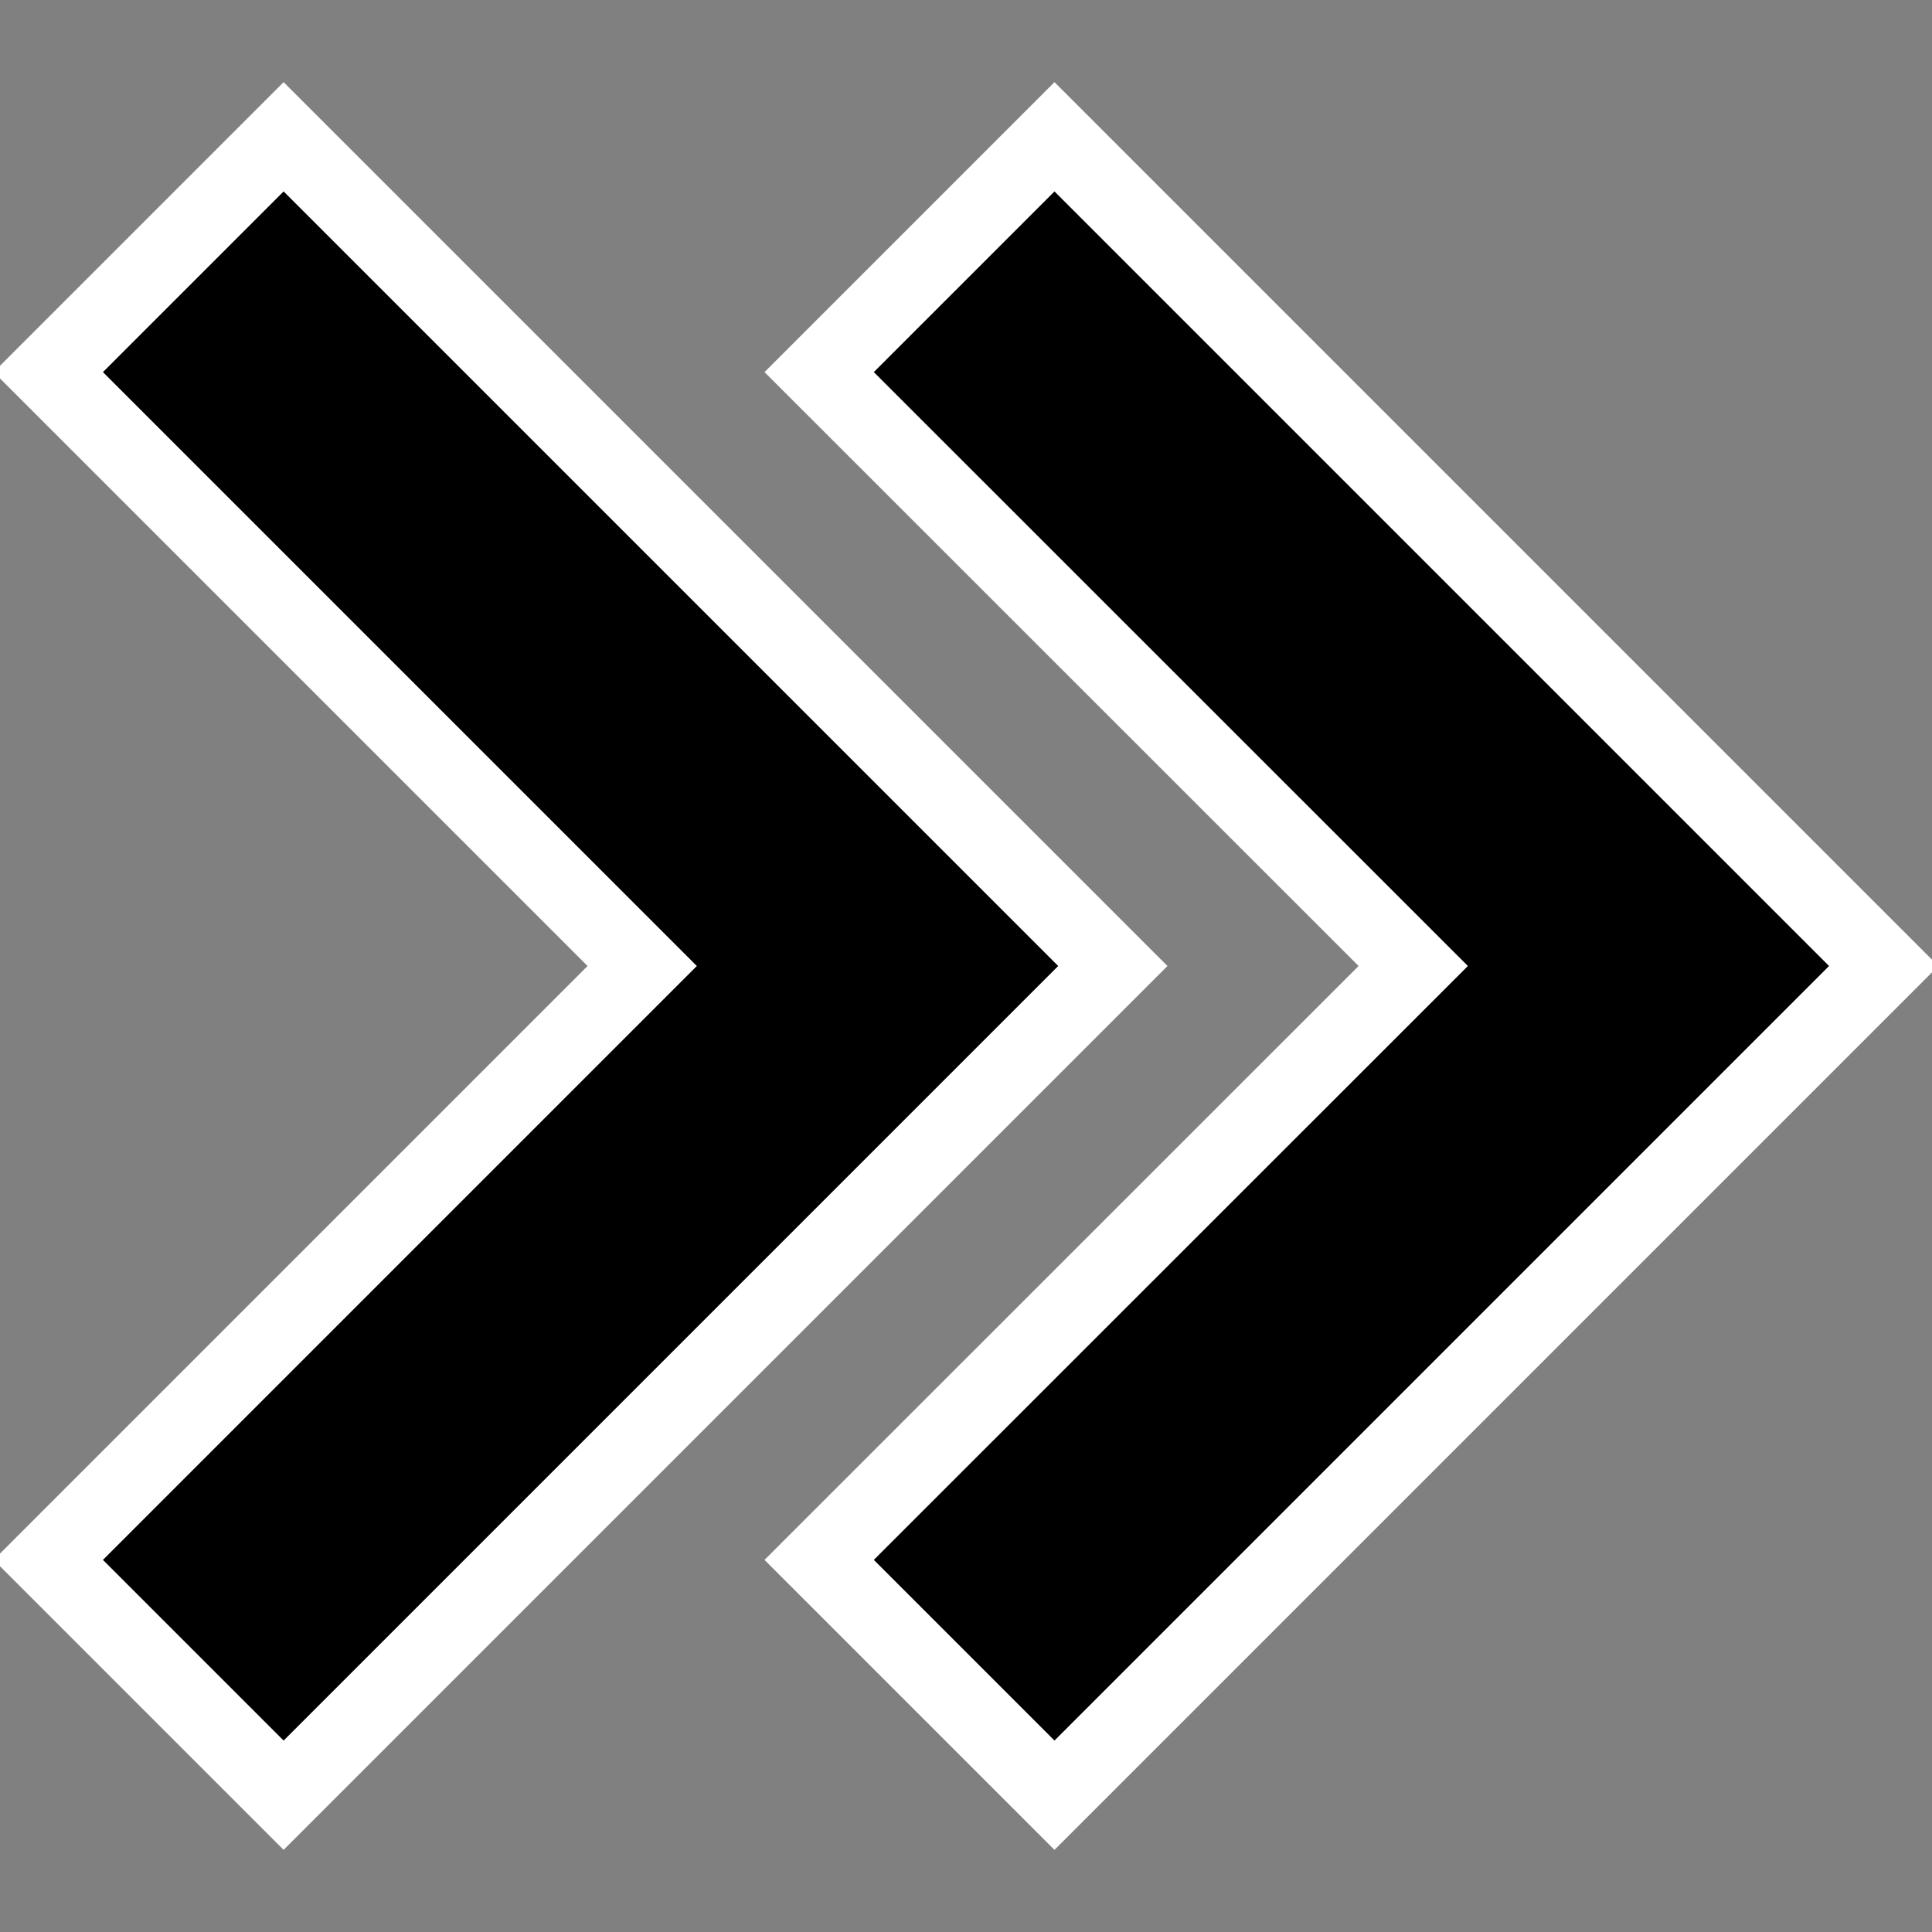
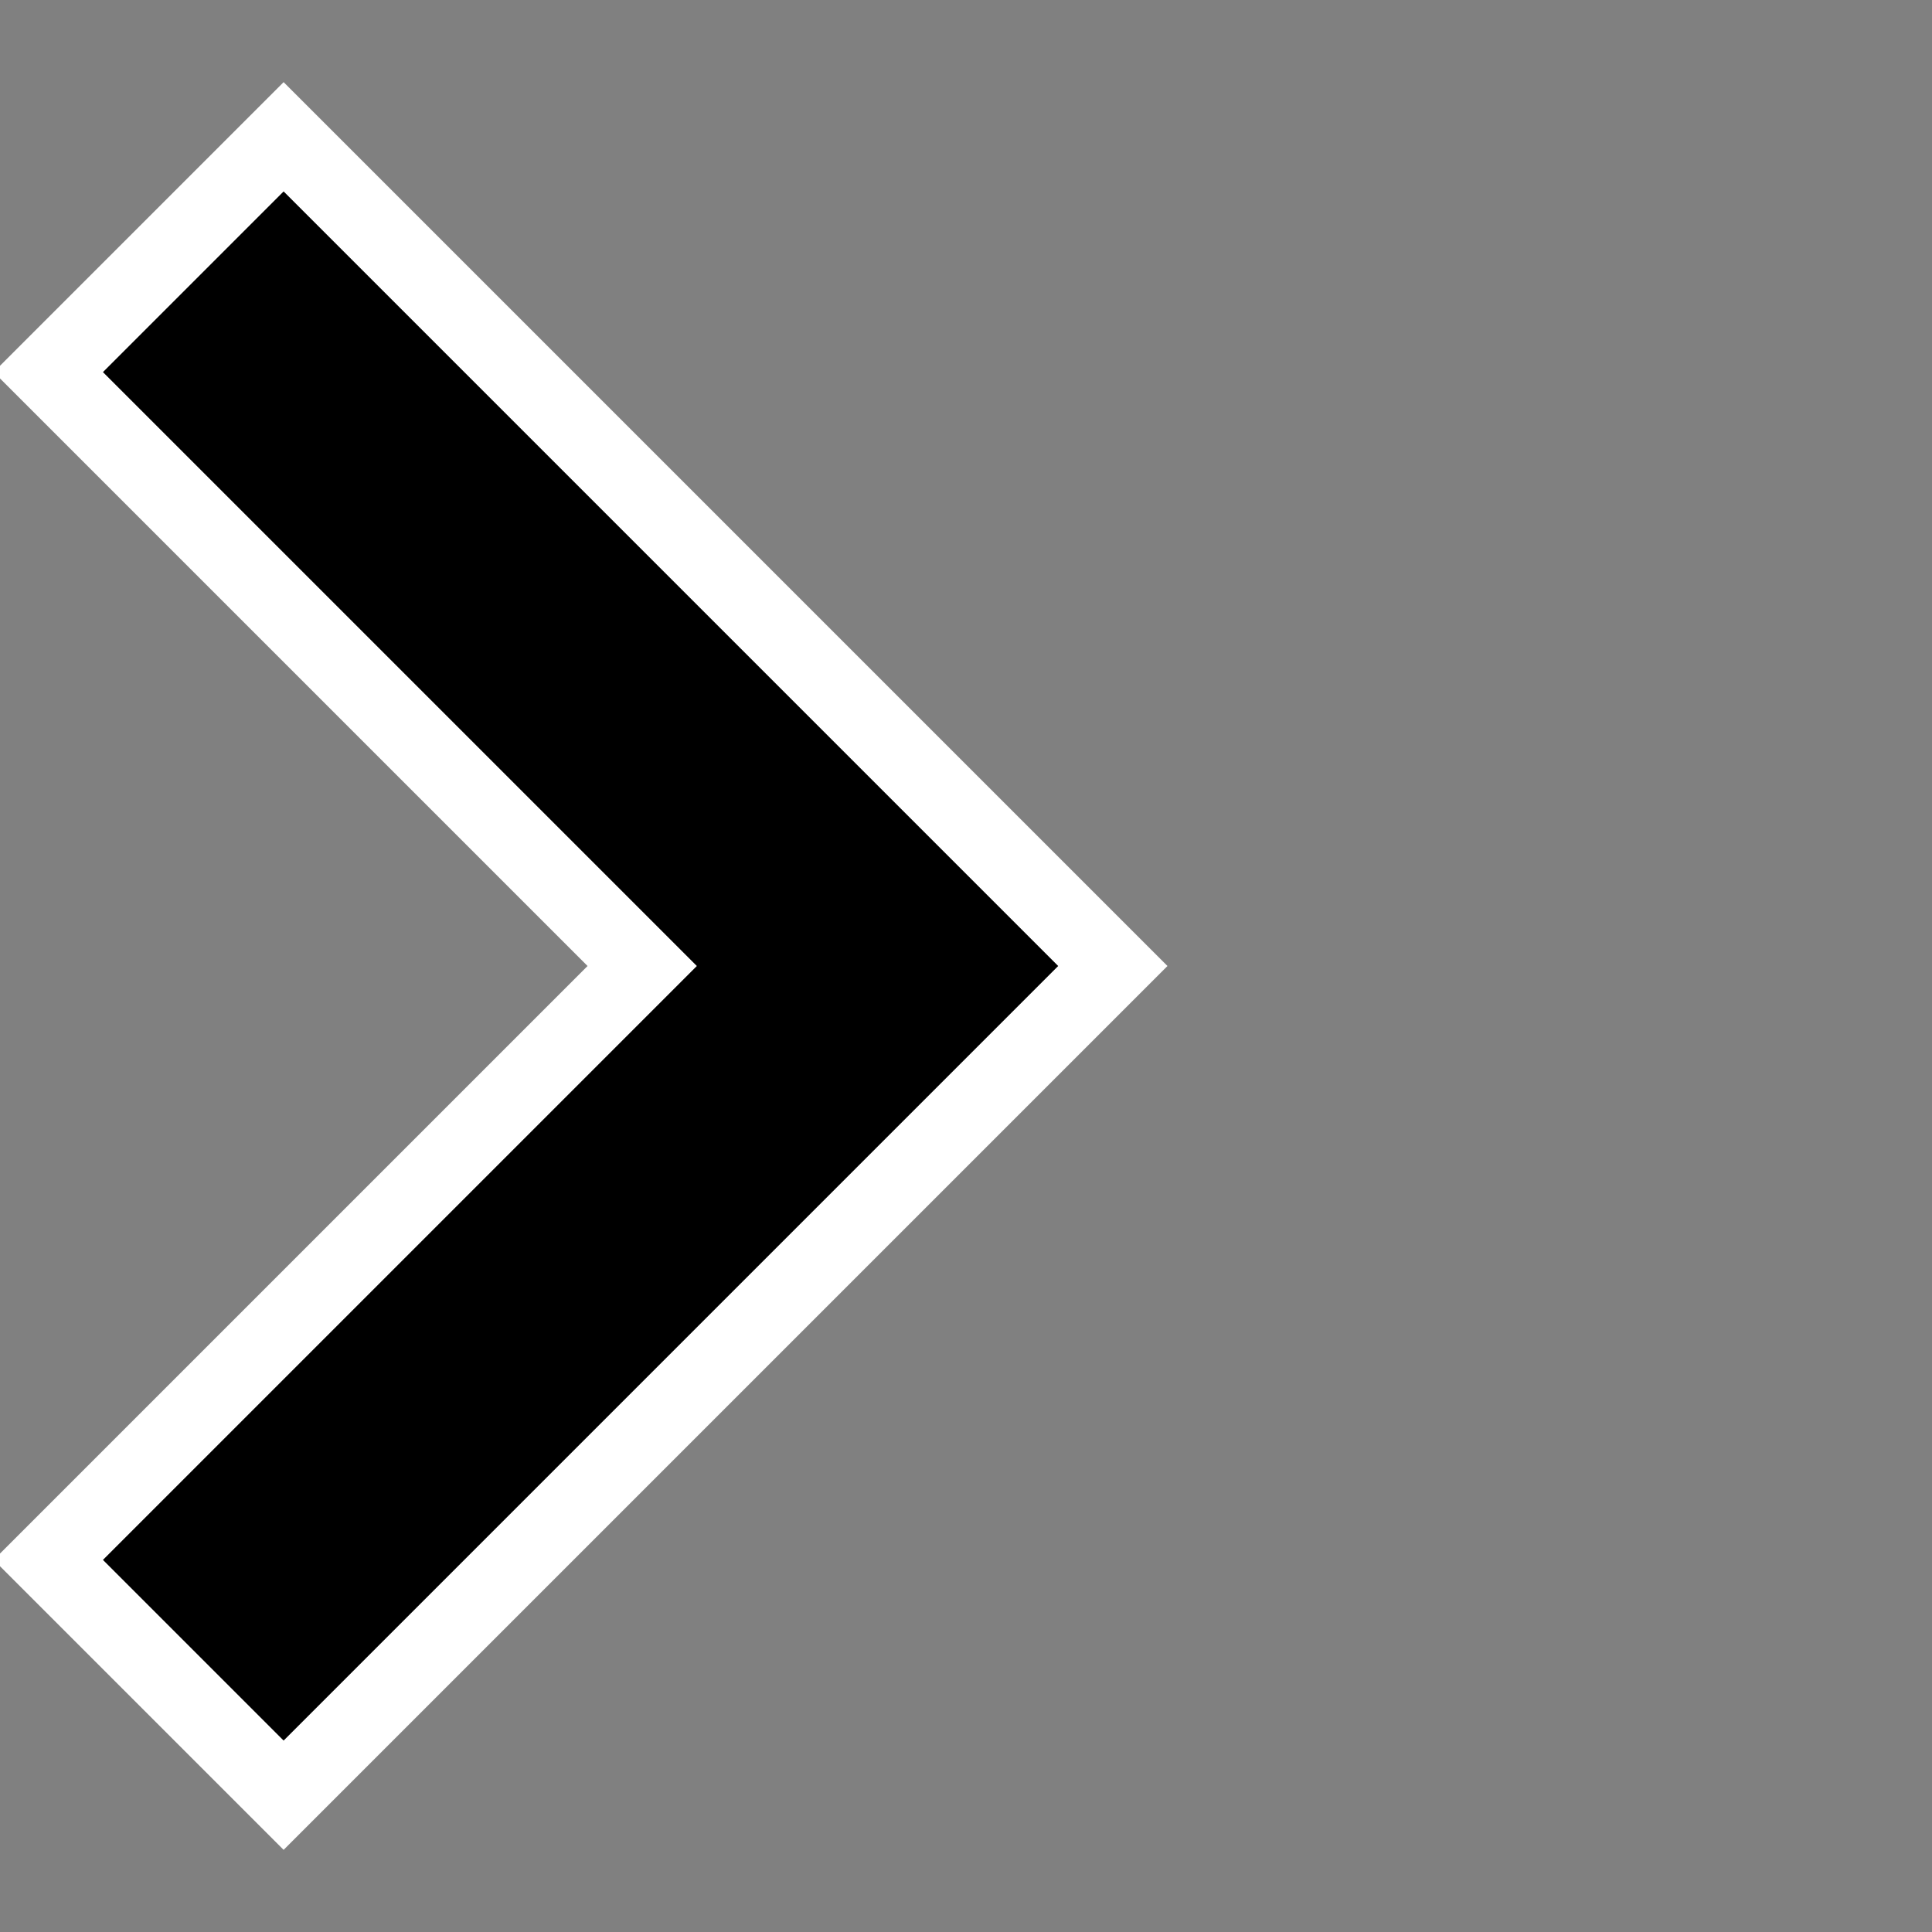
<svg xmlns="http://www.w3.org/2000/svg" data-name="Layer 1" viewBox="0 0 100 100" x="0px" y="0px">
  <rect x="0" y="0" width="100" height="100" fill="#808080" stroke="none" />
  <title>Arow1-50</title>
-   <polygon stroke="white" stroke-width="4px" points="42.4 19.26 73.15 50 42.4 80.74 54.58 92.92 97.5 50 54.58 7.08 42.4 19.26" />
  <polygon stroke="white" stroke-width="4px" points="14.68 92.92 57.6 50 14.68 7.08 2.5 19.26 33.24 50 2.5 80.74 14.68 92.92" />
</svg>